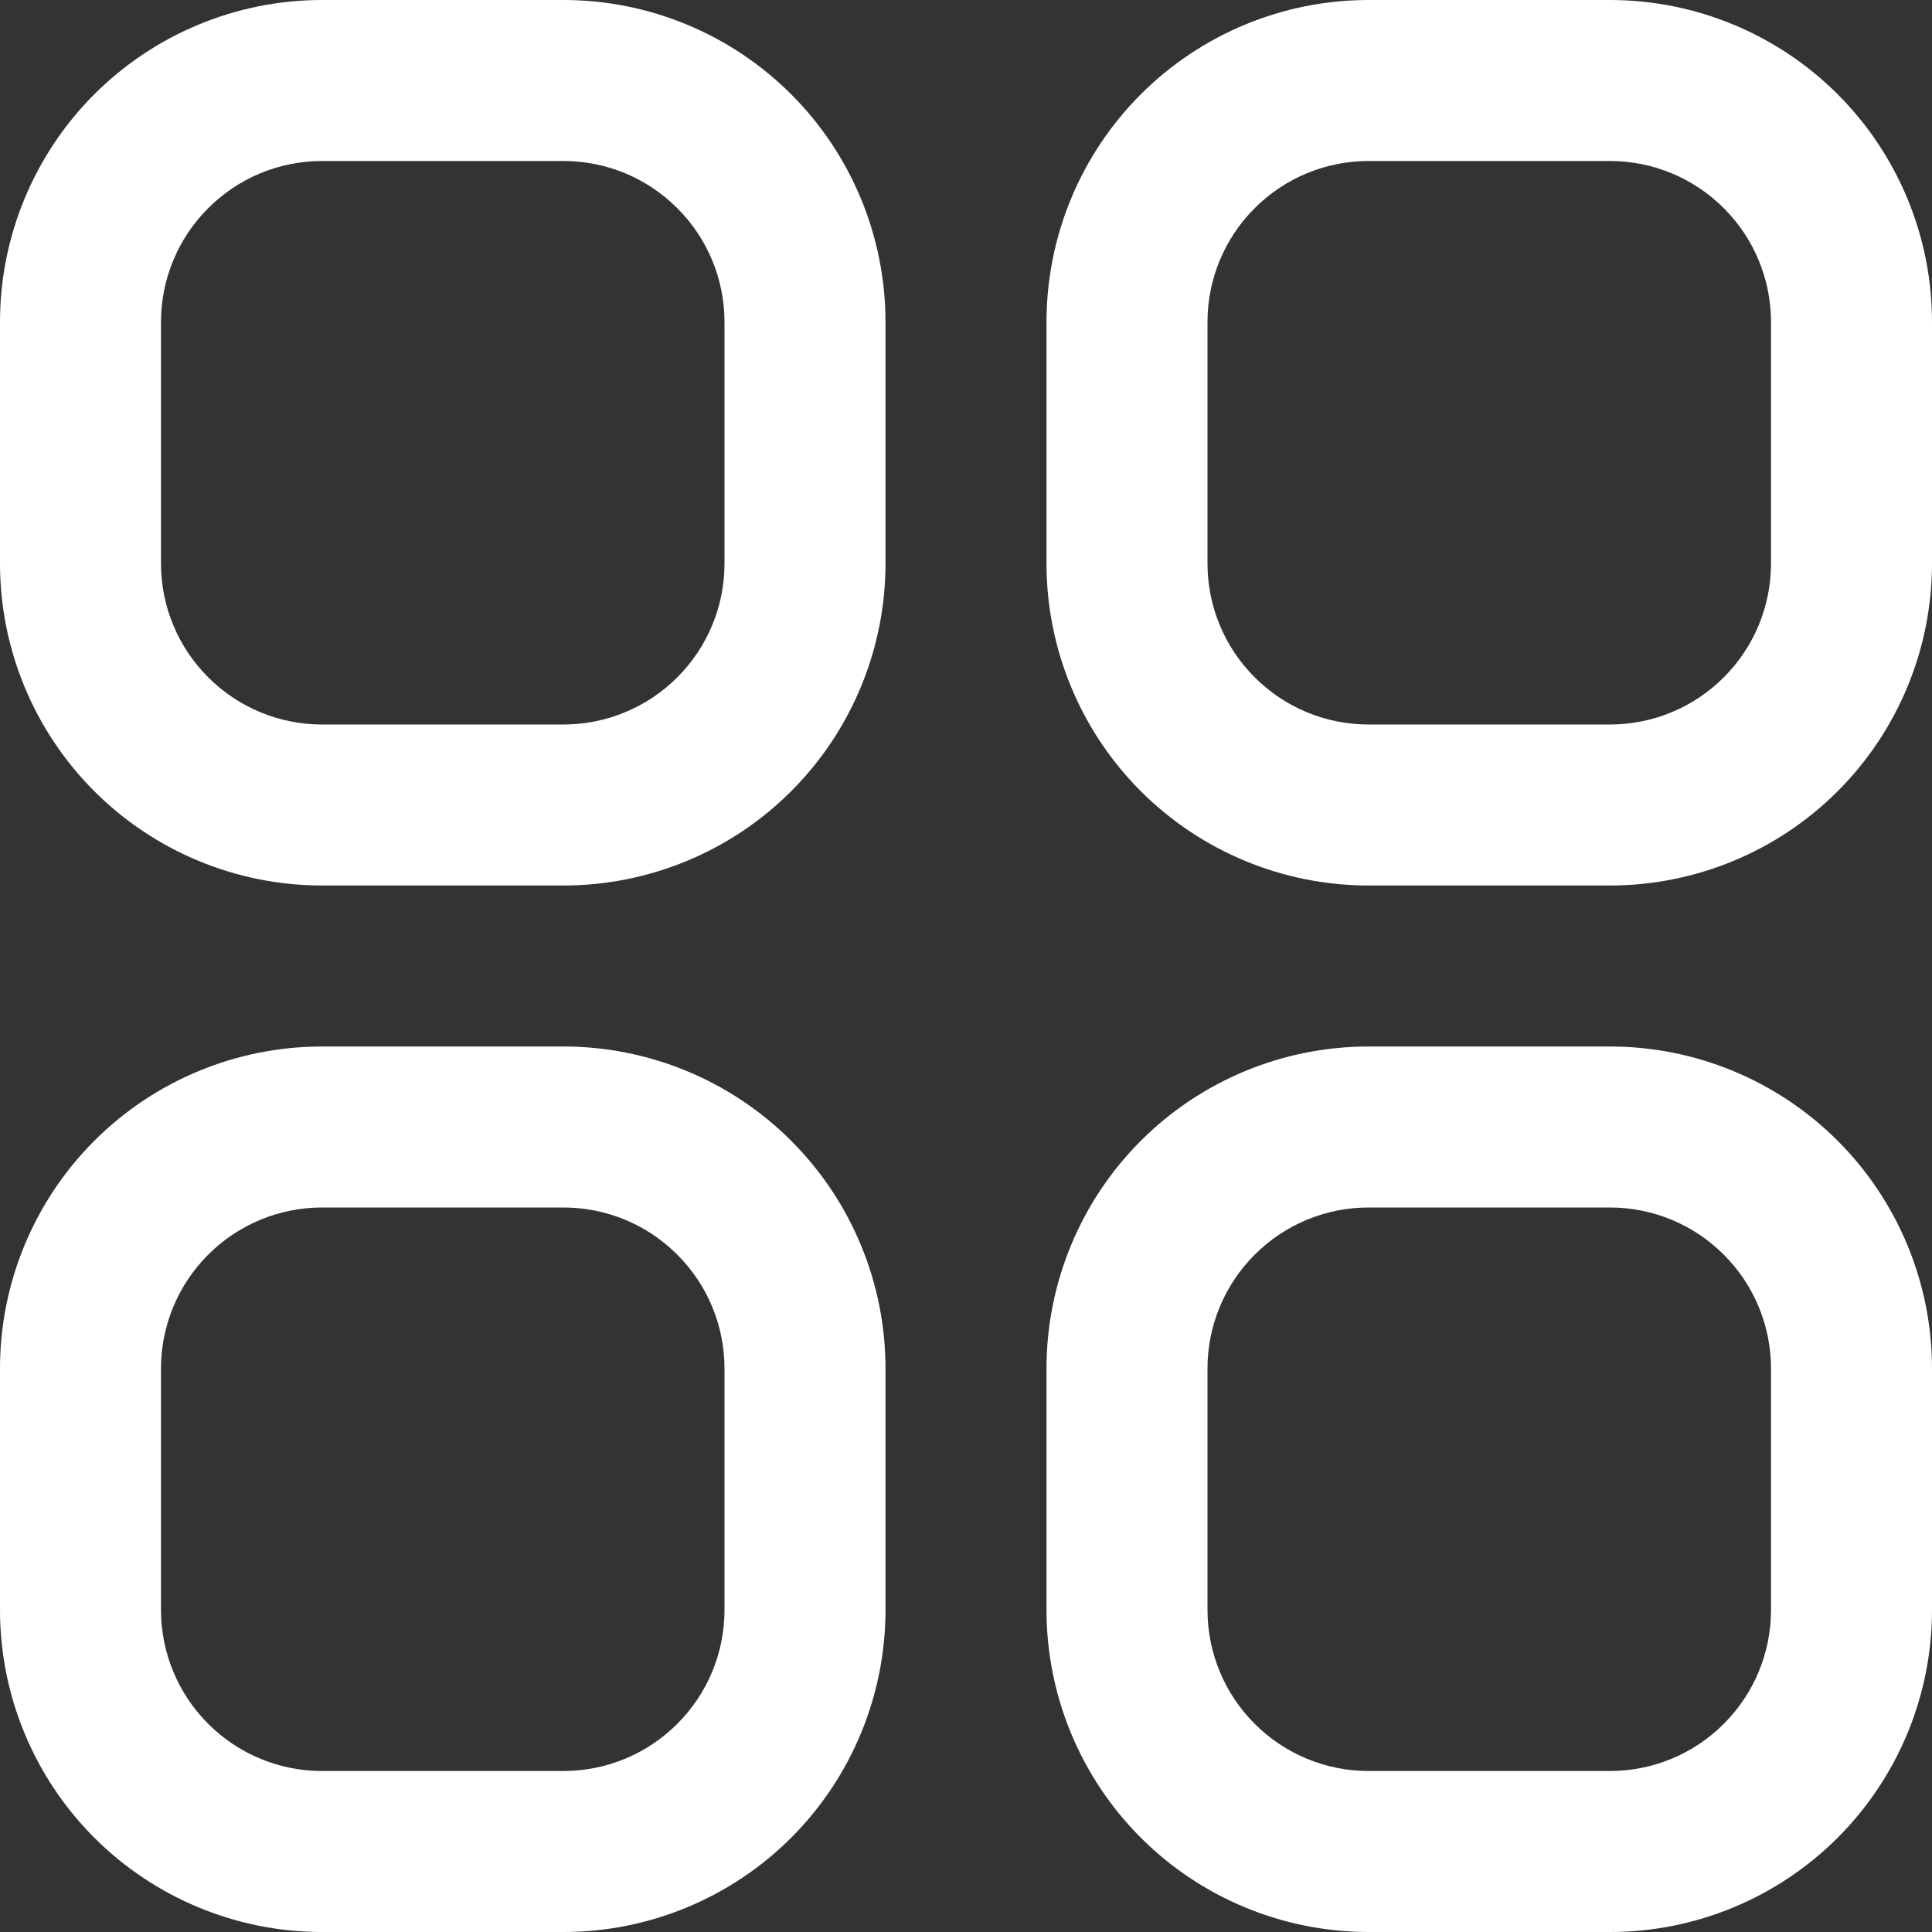
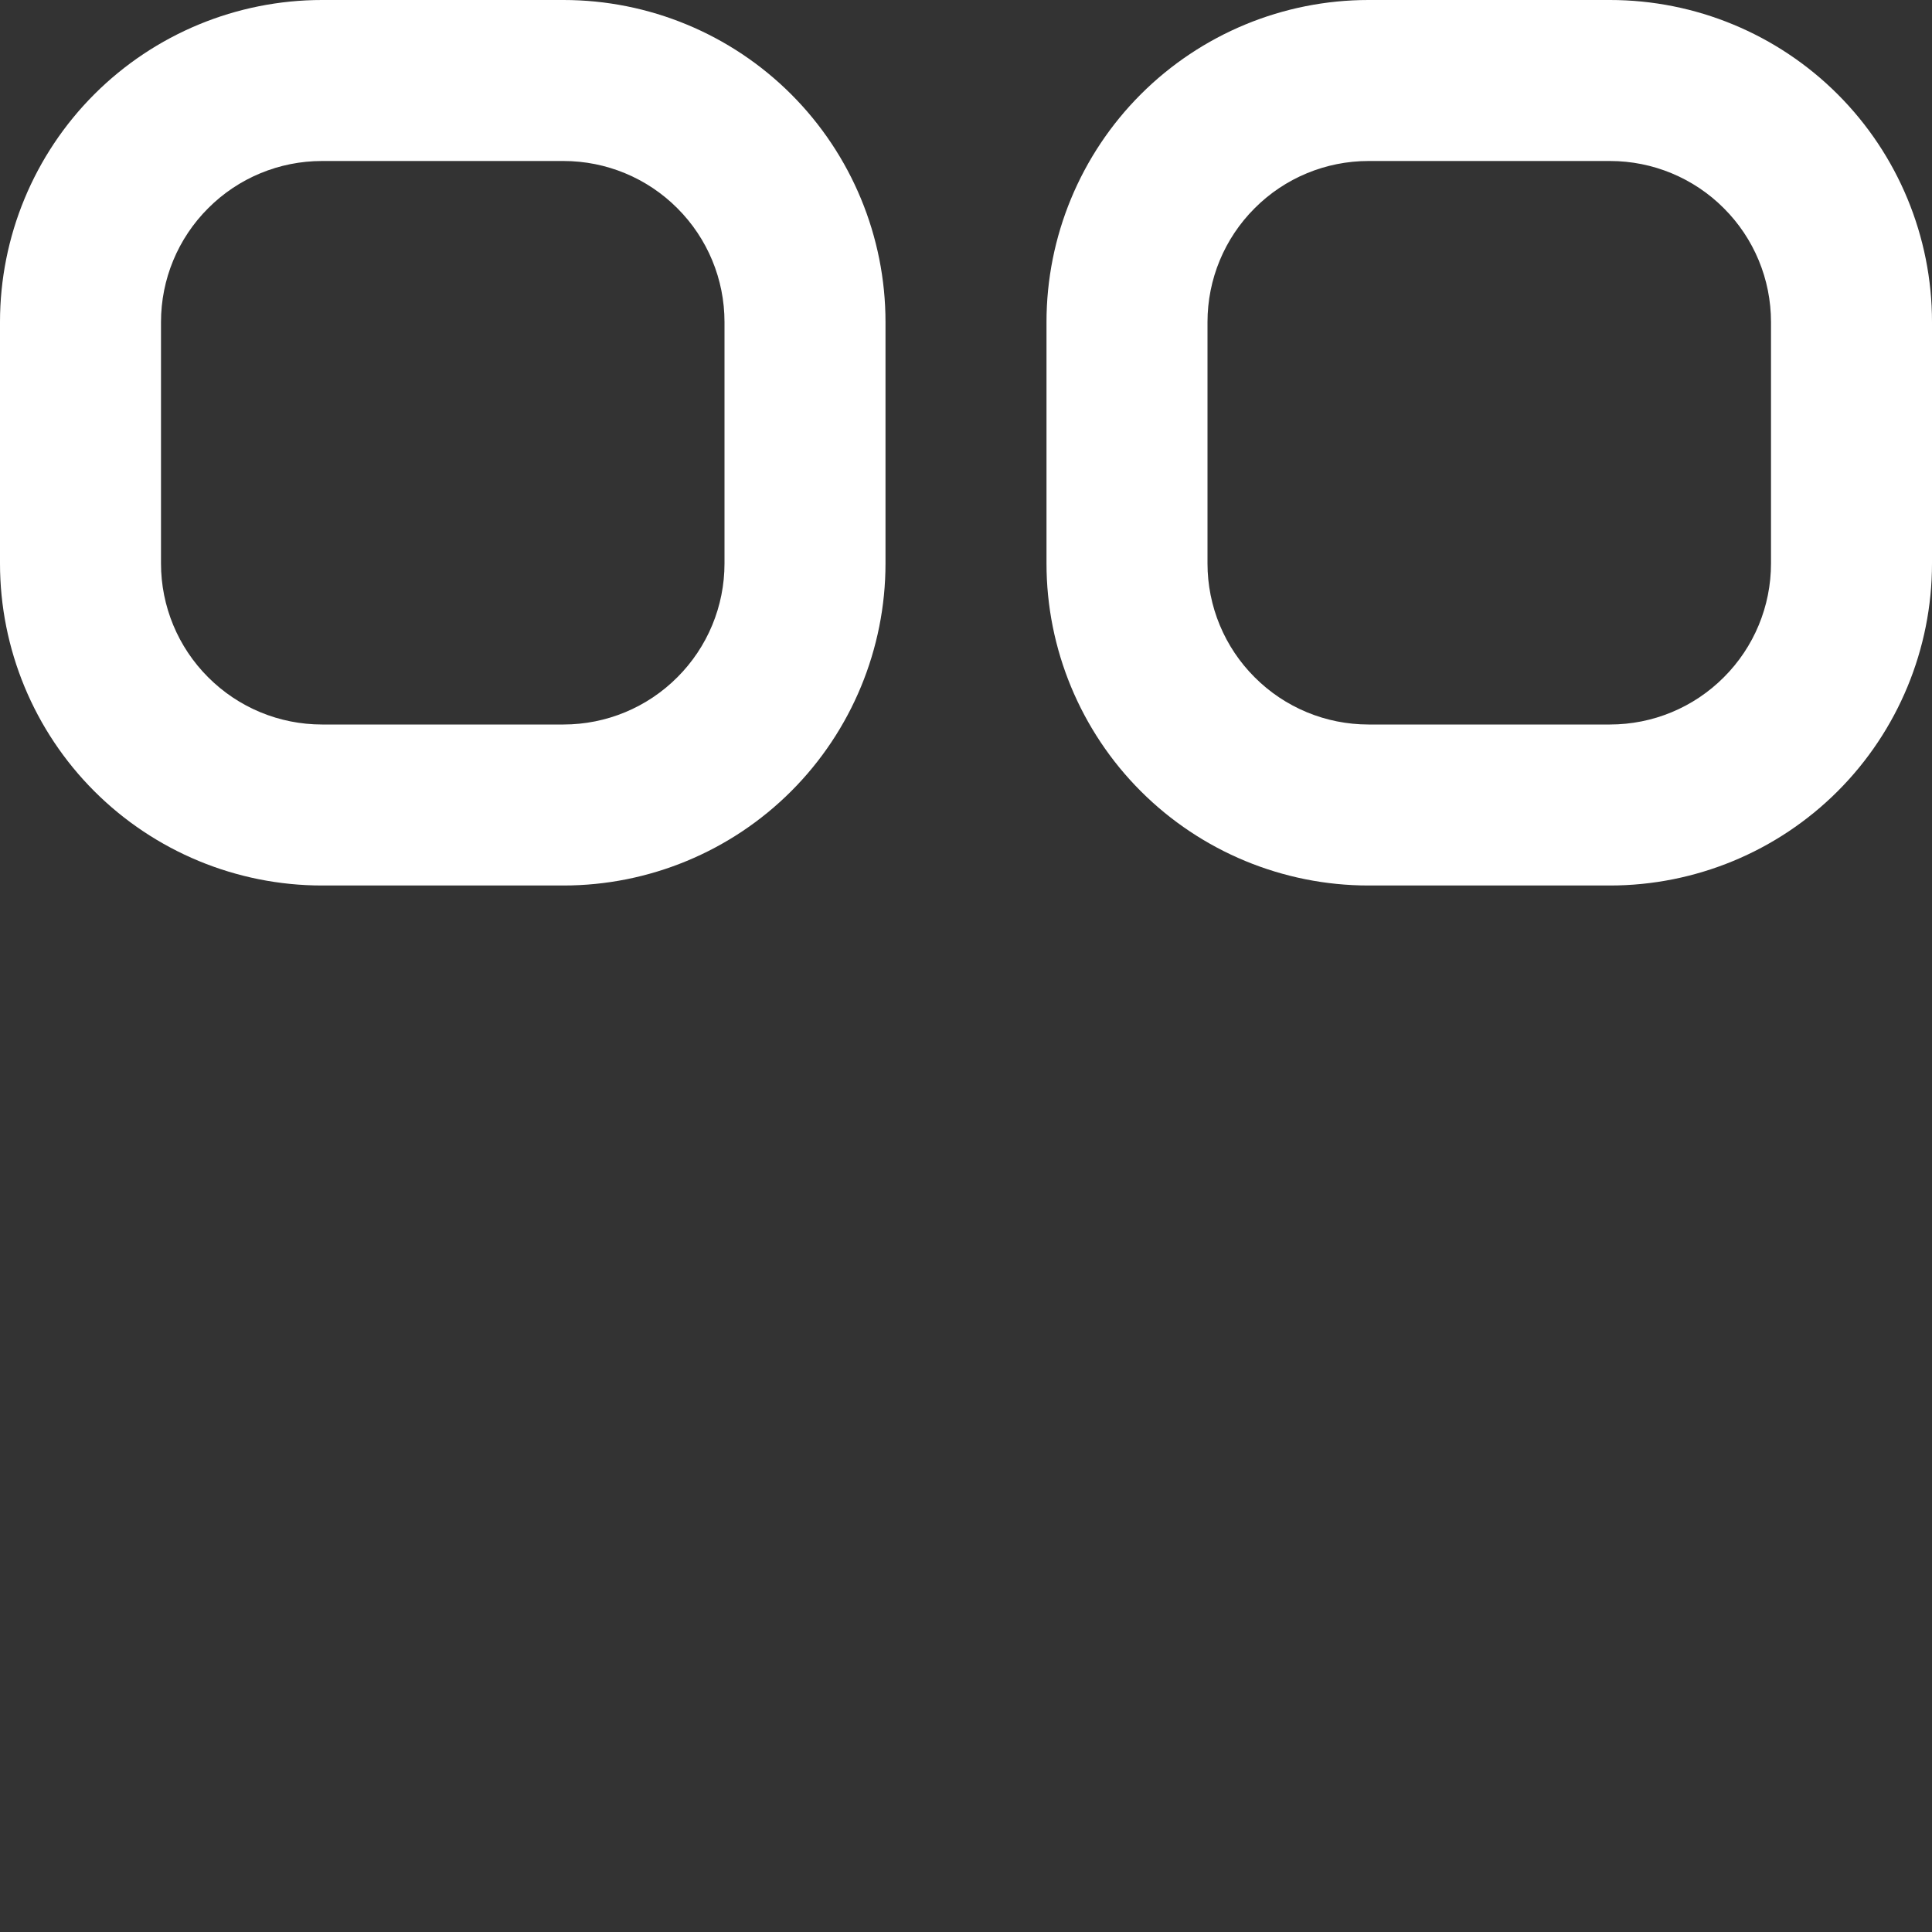
<svg xmlns="http://www.w3.org/2000/svg" width="21" height="21" viewBox="0 0 21 21" fill="none">
  <rect x="0" y="0" width="21" height="21" fill="#333333" stroke="none" />
  <path d="M6.125 0H3.5C2.572 0 1.681 0.369 1.025 1.025C0.369 1.681 0 2.572 0 3.5L0 6.125C0 7.053 0.369 7.944 1.025 8.6C1.681 9.256 2.572 9.625 3.5 9.625H6.125C7.053 9.625 7.944 9.256 8.6 8.6C9.256 7.944 9.625 7.053 9.625 6.125V3.5C9.625 2.572 9.256 1.681 8.6 1.025C7.944 0.369 7.053 0 6.125 0ZM7.875 6.125C7.875 6.589 7.691 7.034 7.362 7.362C7.034 7.691 6.589 7.875 6.125 7.875H3.5C3.036 7.875 2.591 7.691 2.263 7.362C1.934 7.034 1.75 6.589 1.75 6.125V3.5C1.75 3.036 1.934 2.591 2.263 2.263C2.591 1.934 3.036 1.75 3.5 1.75H6.125C6.589 1.75 7.034 1.934 7.362 2.263C7.691 2.591 7.875 3.036 7.875 3.5V6.125Z" fill="white" />
  <path d="M17.5 0H14.875C13.947 0 13.056 0.369 12.4 1.025C11.744 1.681 11.375 2.572 11.375 3.5V6.125C11.375 7.053 11.744 7.944 12.4 8.6C13.056 9.256 13.947 9.625 14.875 9.625H17.5C18.428 9.625 19.319 9.256 19.975 8.6C20.631 7.944 21 7.053 21 6.125V3.5C21 2.572 20.631 1.681 19.975 1.025C19.319 0.369 18.428 0 17.5 0ZM19.25 6.125C19.25 6.589 19.066 7.034 18.737 7.362C18.409 7.691 17.964 7.875 17.5 7.875H14.875C14.411 7.875 13.966 7.691 13.638 7.362C13.309 7.034 13.125 6.589 13.125 6.125V3.5C13.125 3.036 13.309 2.591 13.638 2.263C13.966 1.934 14.411 1.75 14.875 1.75H17.5C17.964 1.75 18.409 1.934 18.737 2.263C19.066 2.591 19.25 3.036 19.25 3.5V6.125Z" fill="white" />
-   <path d="M6.125 11.375H3.5C2.572 11.375 1.681 11.744 1.025 12.4C0.369 13.056 0 13.947 0 14.875L0 17.5C0 18.428 0.369 19.319 1.025 19.975C1.681 20.631 2.572 21 3.5 21H6.125C7.053 21 7.944 20.631 8.6 19.975C9.256 19.319 9.625 18.428 9.625 17.5V14.875C9.625 13.947 9.256 13.056 8.6 12.4C7.944 11.744 7.053 11.375 6.125 11.375ZM7.875 17.5C7.875 17.964 7.691 18.409 7.362 18.737C7.034 19.066 6.589 19.25 6.125 19.25H3.5C3.036 19.25 2.591 19.066 2.263 18.737C1.934 18.409 1.75 17.964 1.75 17.5V14.875C1.75 14.411 1.934 13.966 2.263 13.638C2.591 13.309 3.036 13.125 3.5 13.125H6.125C6.589 13.125 7.034 13.309 7.362 13.638C7.691 13.966 7.875 14.411 7.875 14.875V17.5Z" fill="white" />
-   <path d="M17.5 11.375H14.875C13.947 11.375 13.056 11.744 12.4 12.4C11.744 13.056 11.375 13.947 11.375 14.875V17.5C11.375 18.428 11.744 19.319 12.4 19.975C13.056 20.631 13.947 21 14.875 21H17.5C18.428 21 19.319 20.631 19.975 19.975C20.631 19.319 21 18.428 21 17.5V14.875C21 13.947 20.631 13.056 19.975 12.4C19.319 11.744 18.428 11.375 17.5 11.375ZM19.25 17.5C19.25 17.964 19.066 18.409 18.737 18.737C18.409 19.066 17.964 19.25 17.5 19.25H14.875C14.411 19.25 13.966 19.066 13.638 18.737C13.309 18.409 13.125 17.964 13.125 17.5V14.875C13.125 14.411 13.309 13.966 13.638 13.638C13.966 13.309 14.411 13.125 14.875 13.125H17.5C17.964 13.125 18.409 13.309 18.737 13.638C19.066 13.966 19.25 14.411 19.25 14.875V17.5Z" fill="white" />
</svg>